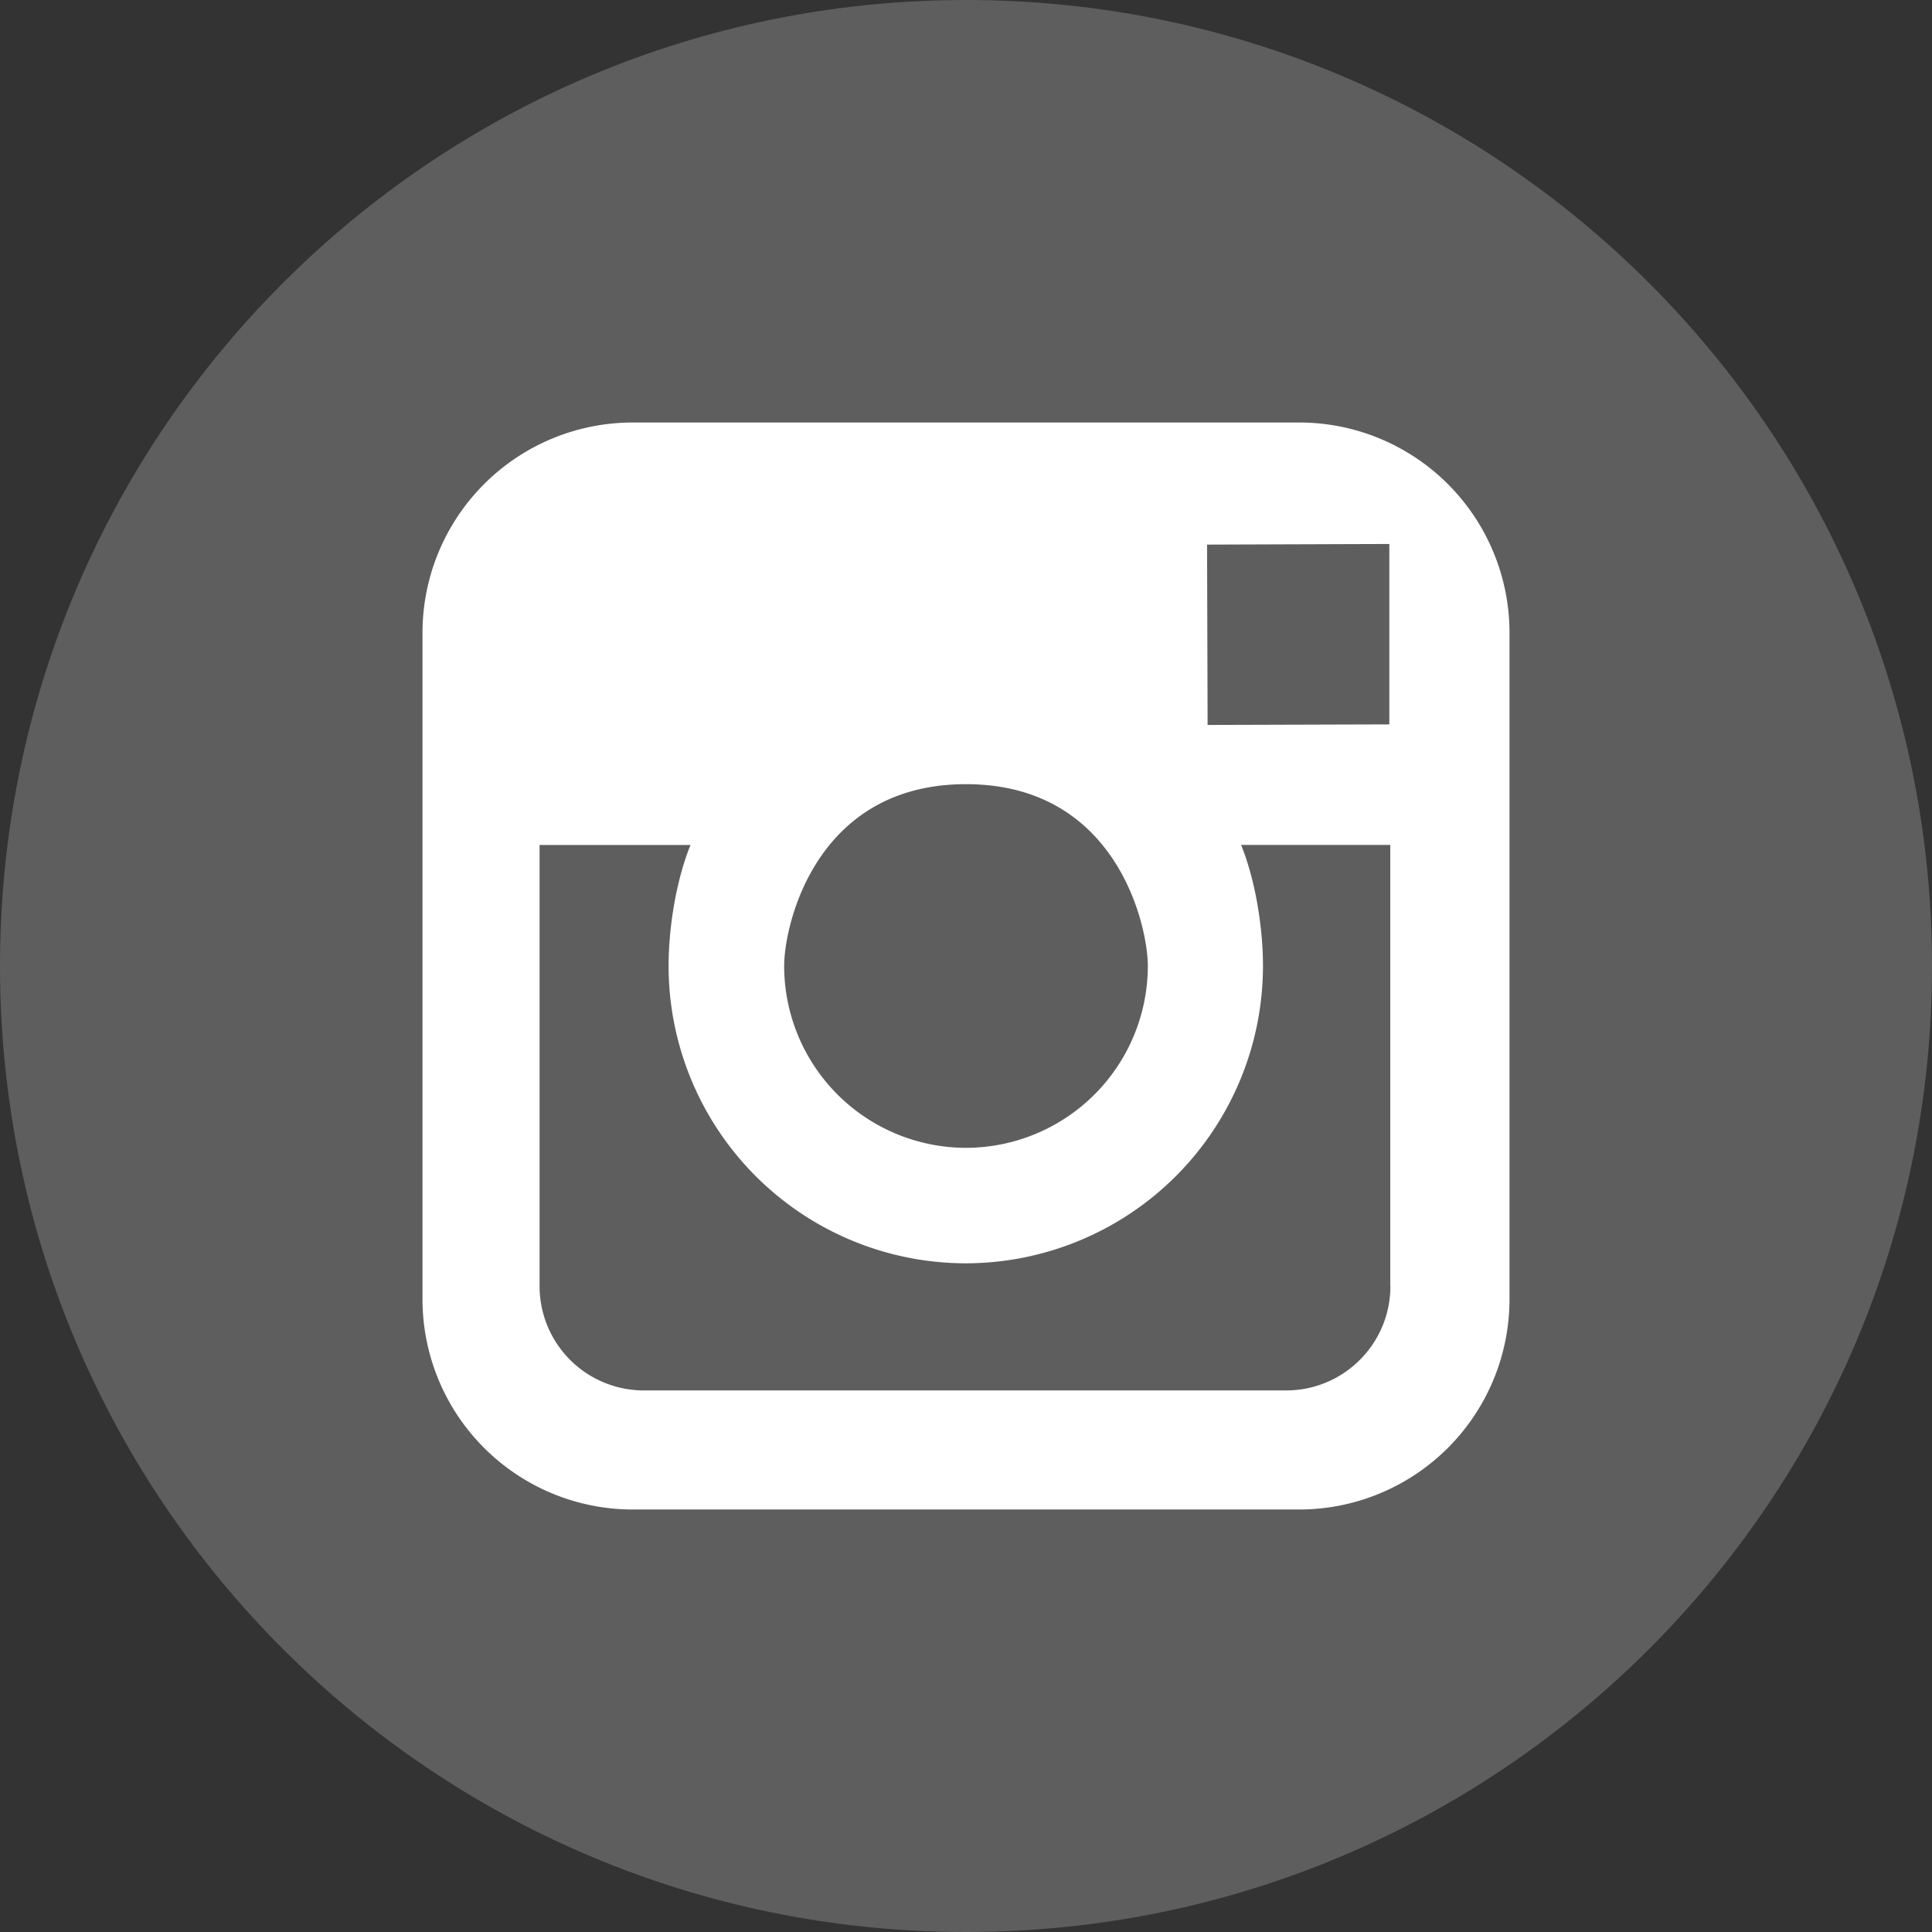
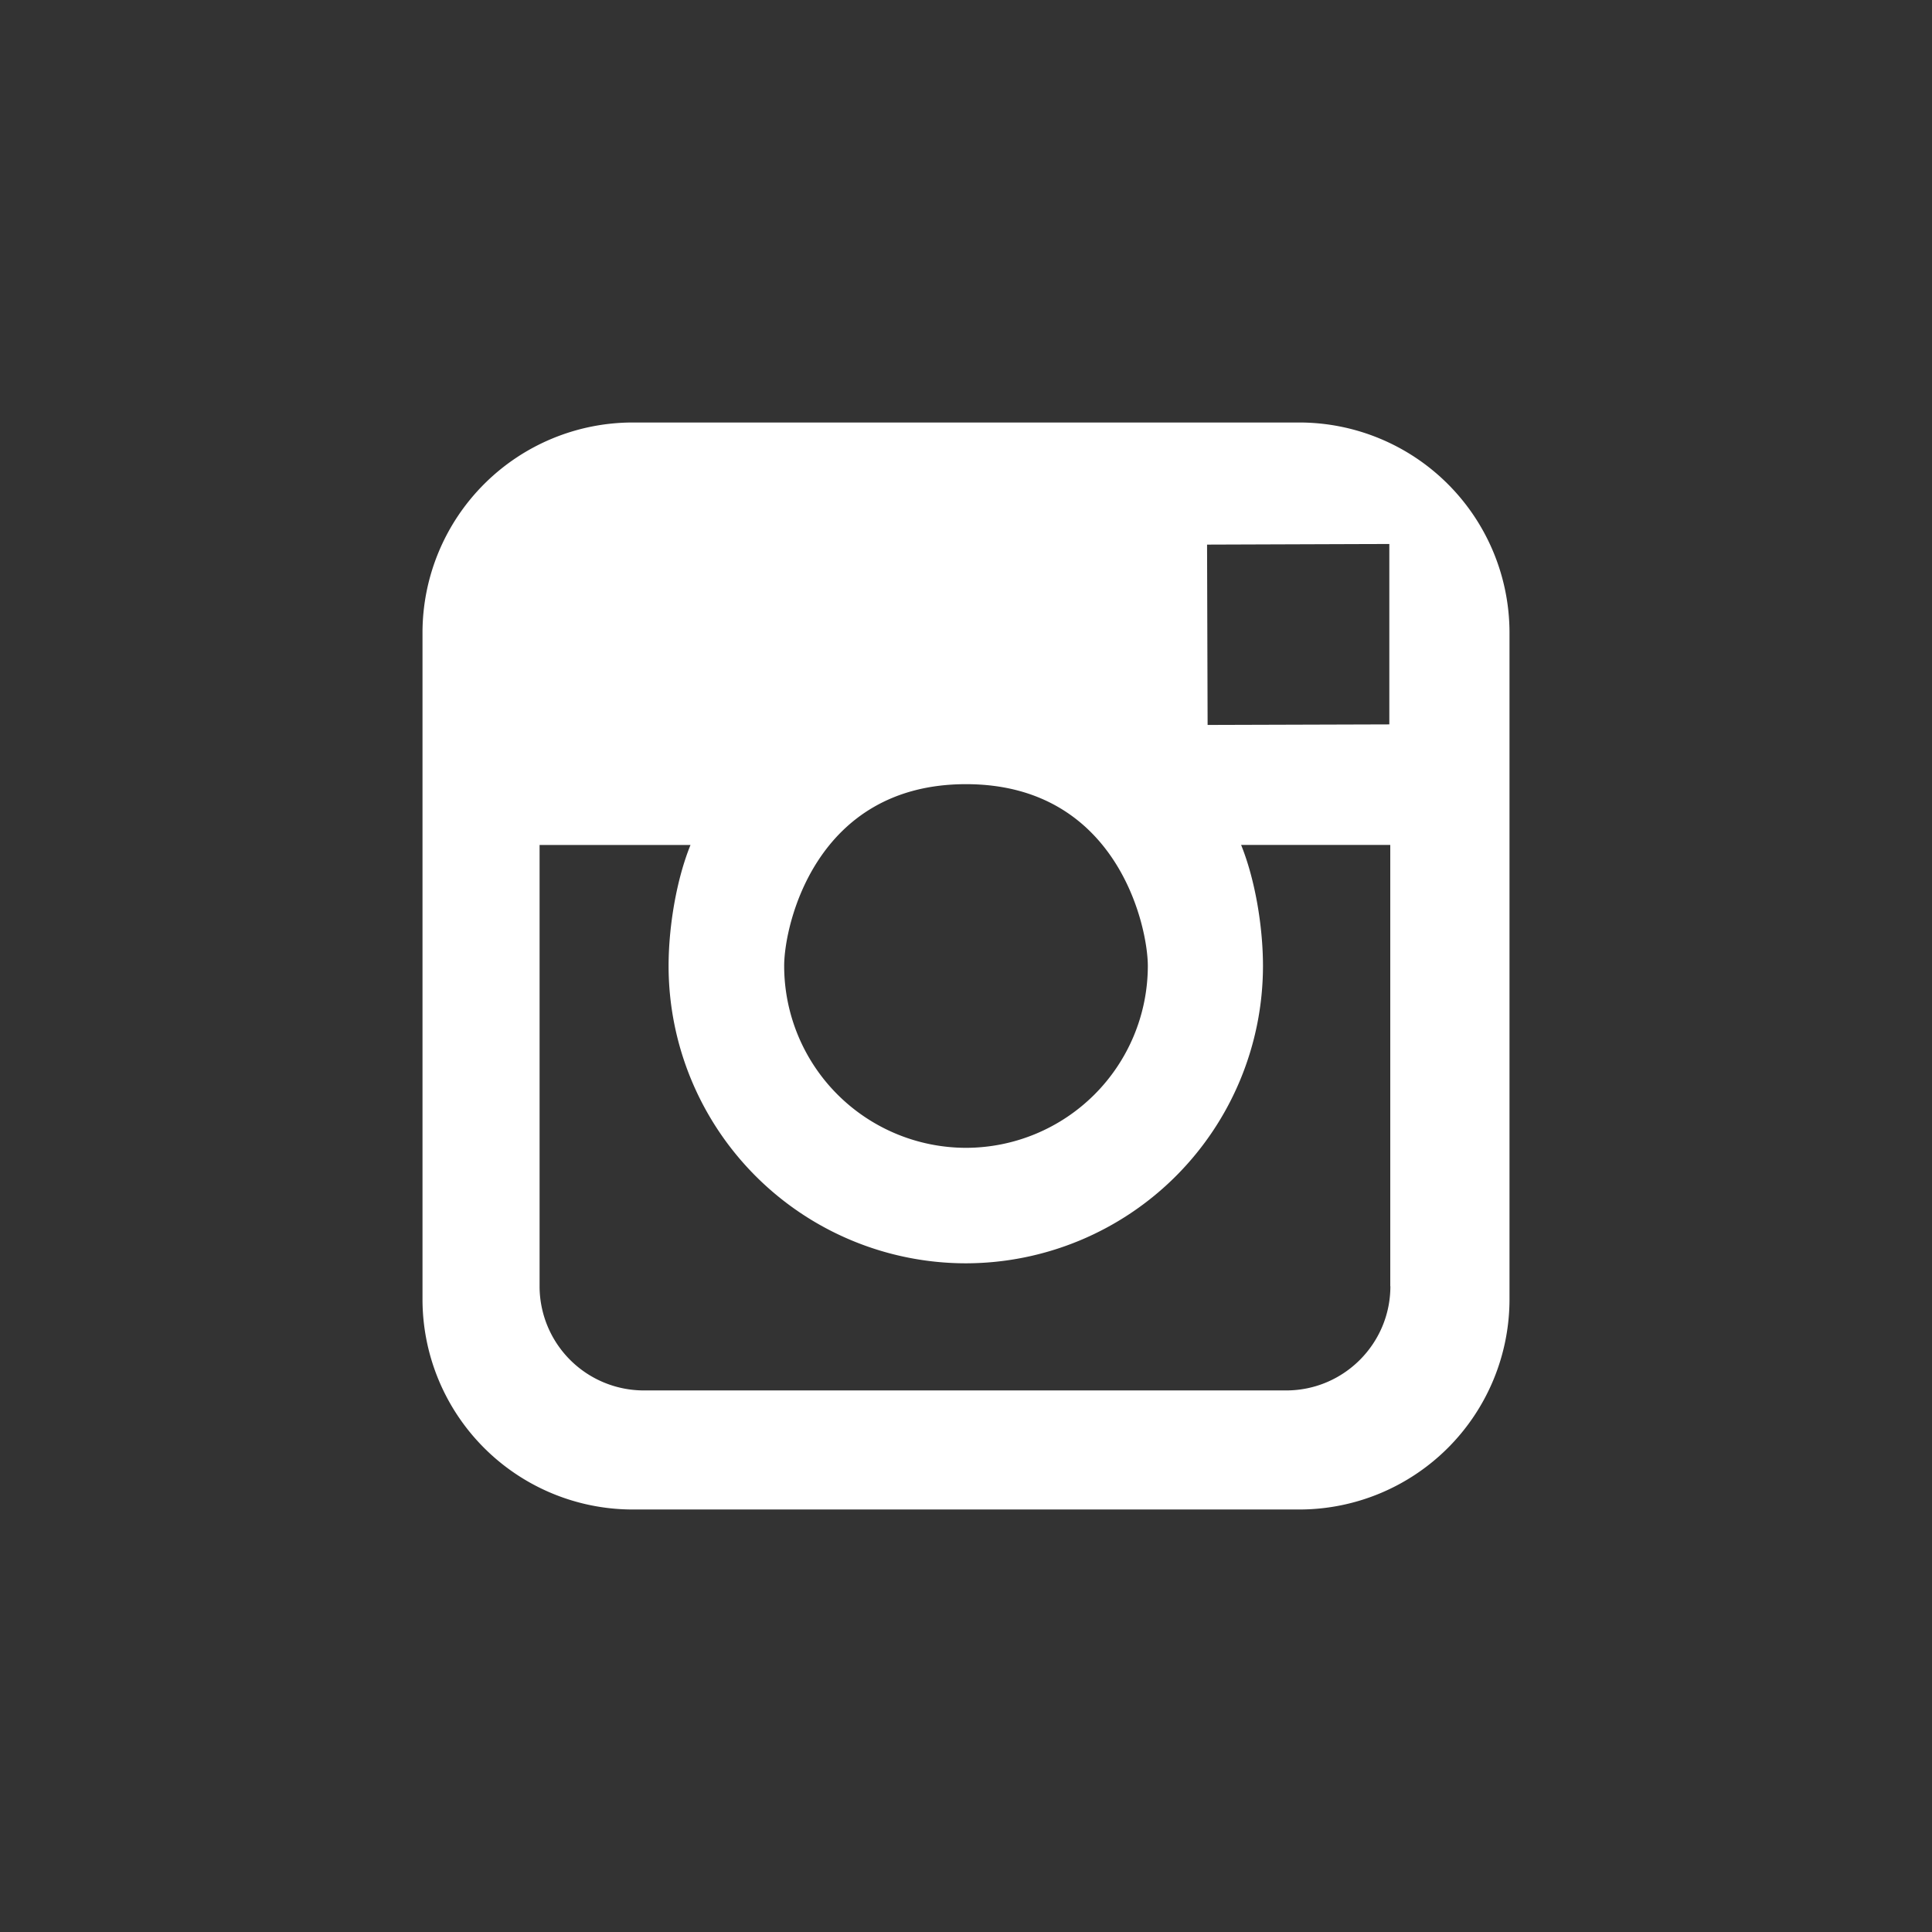
<svg xmlns="http://www.w3.org/2000/svg" width="35" height="35" fill="none">
  <rect width="100%" height="100%" fill="#333333" stroke="none" />
-   <path d="M17.5 0C27.164 0 35 7.836 35 17.5 35 27.165 27.164 35 17.5 35S0 27.164 0 17.5 7.835 0 17.5 0z" fill="#5E5E5E" />
  <path d="M23.54 7.654H11.46a3.81 3.81 0 00-3.806 3.805v12.082a3.81 3.81 0 003.805 3.805h12.082a3.81 3.81 0 003.805-3.805V11.459a3.81 3.81 0 00-3.806-3.805zm1.198 2.202l.431-.001v3.268l-3.292.01-.01-3.267 2.871-.01zm-7.238 4.35c2.731 0 3.294 2.563 3.294 3.295a3.299 3.299 0 01-3.294 3.293 3.298 3.298 0 01-3.294-3.293c-.002-.732.563-3.295 3.294-3.295zm7.688 9.096c0 1.04-.845 1.887-1.888 1.887H11.663a1.889 1.889 0 01-1.888-1.887v-7.994h2.734c-.254.625-.397 1.478-.397 2.193a5.39 5.39 0 005.385 5.385A5.39 5.39 0 0022.88 17.5c0-.715-.143-1.568-.396-2.193h2.702v7.994h.002z" fill="#fff" />
</svg>